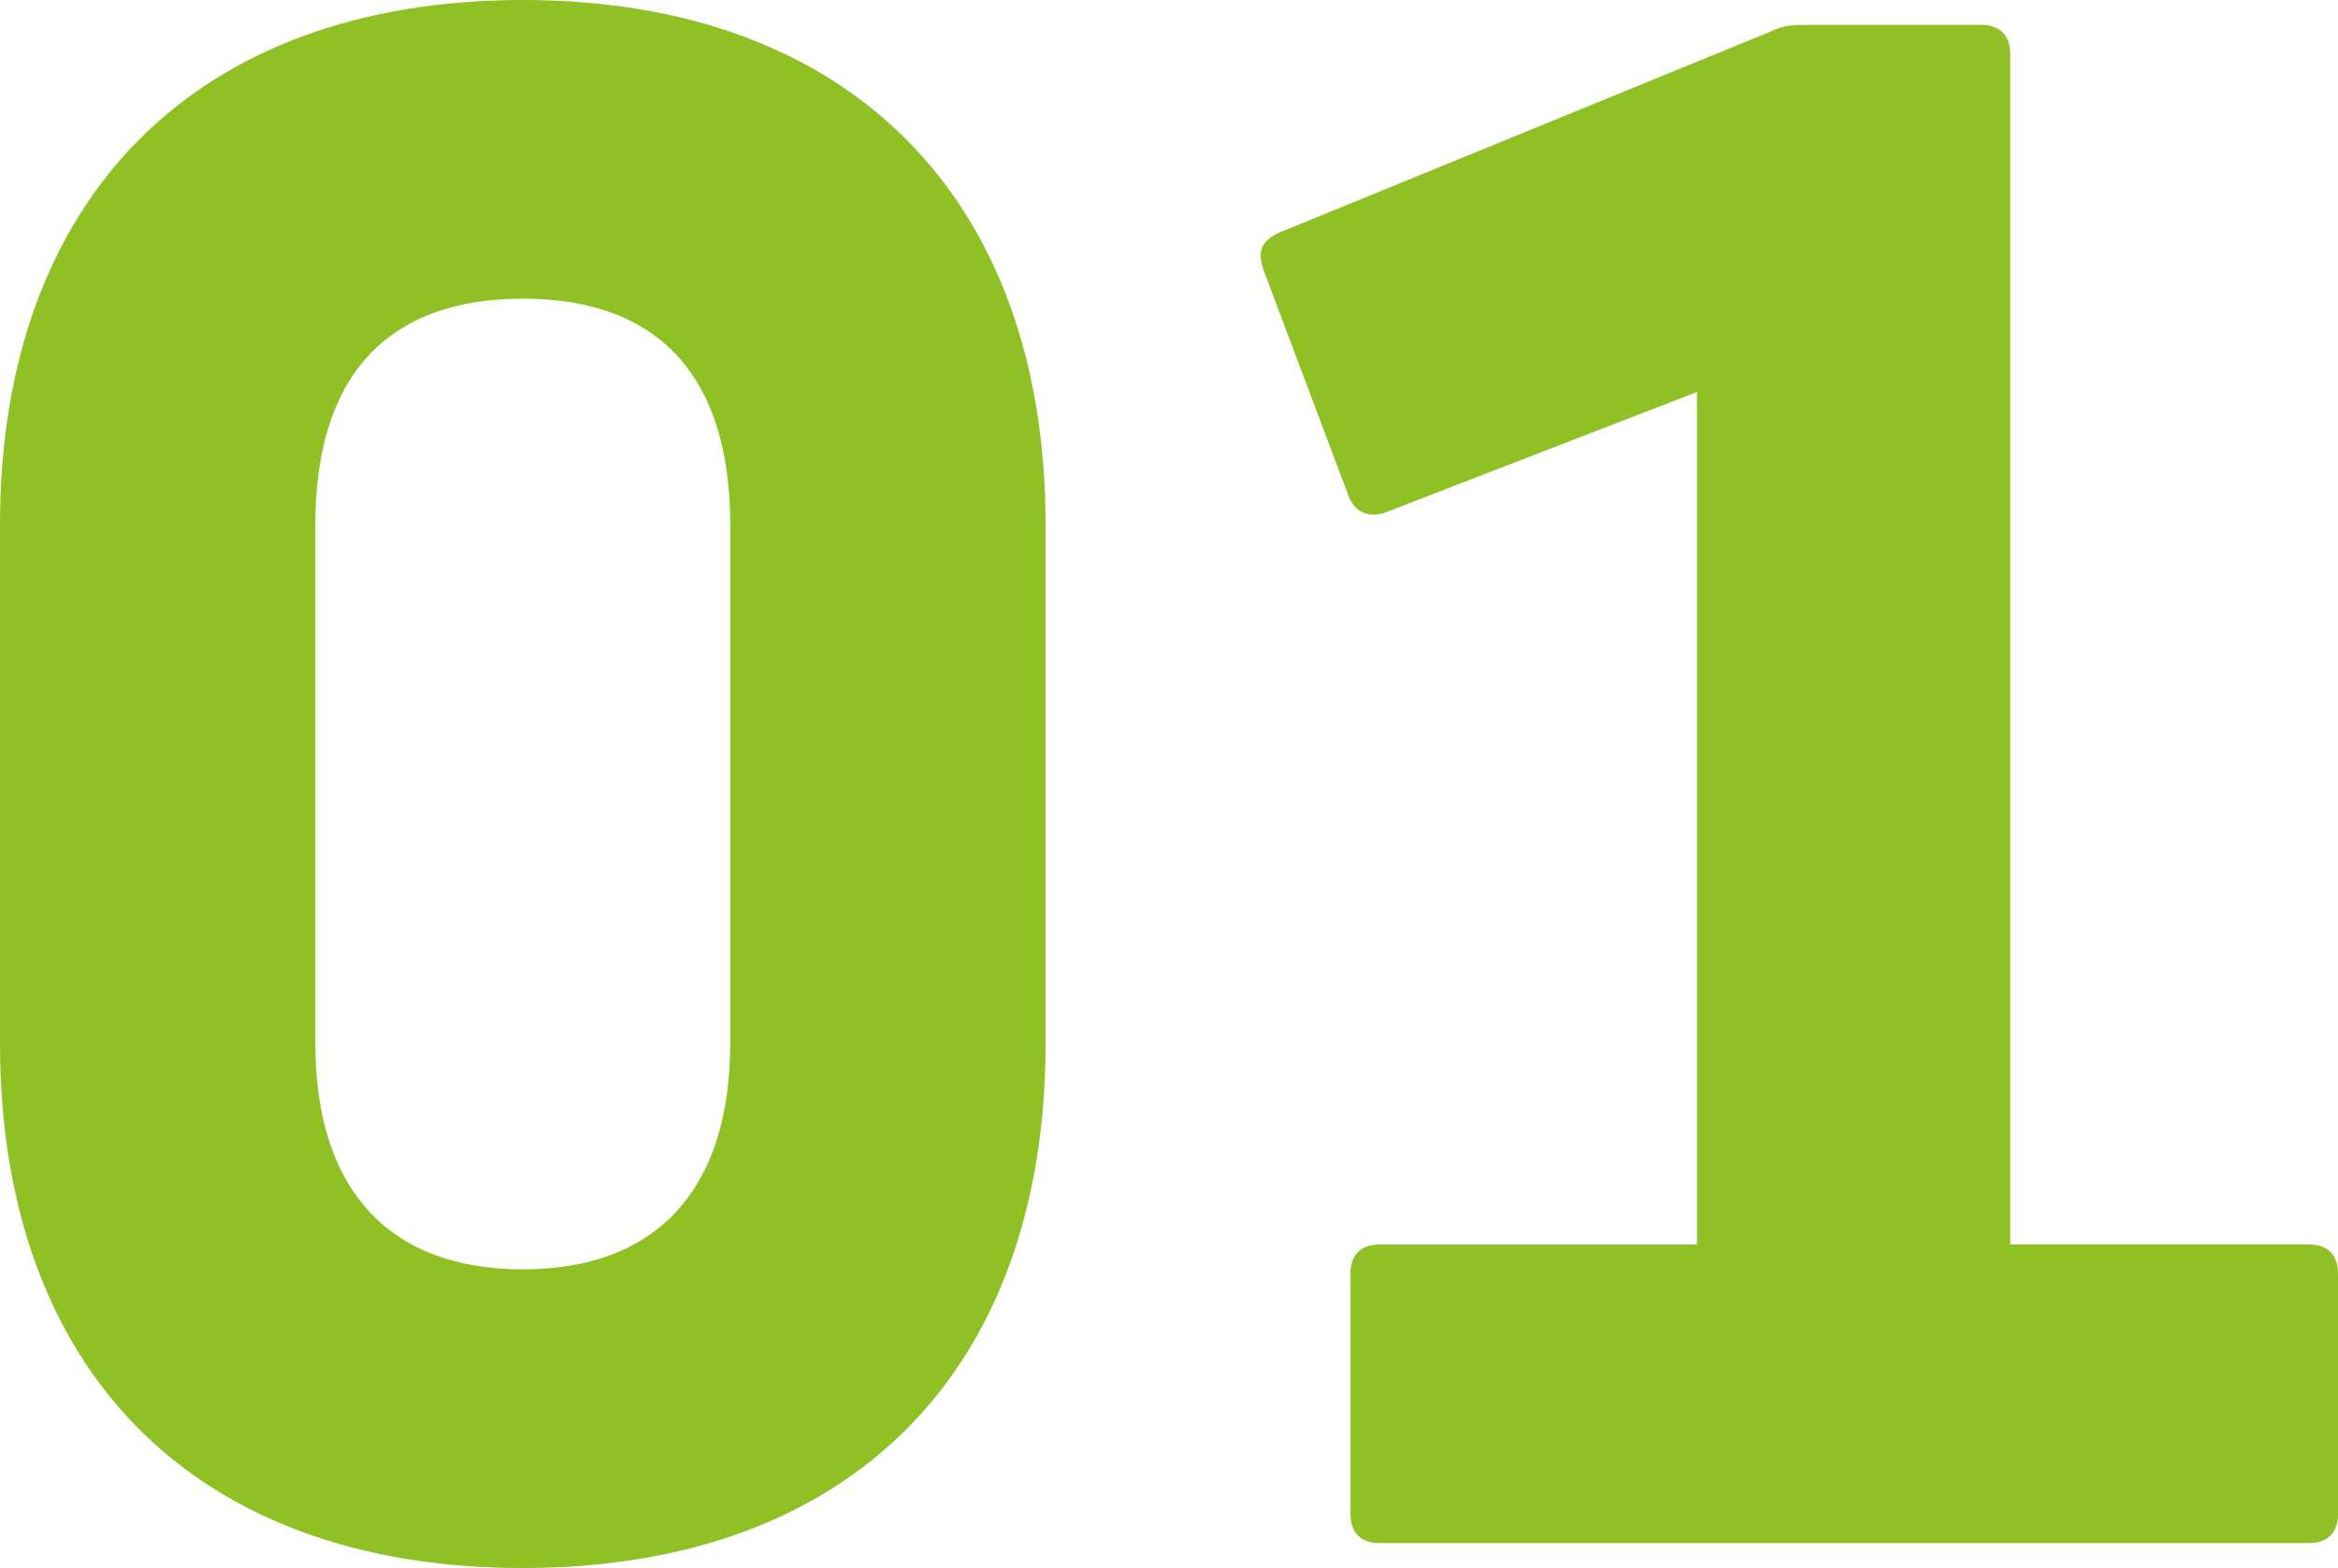
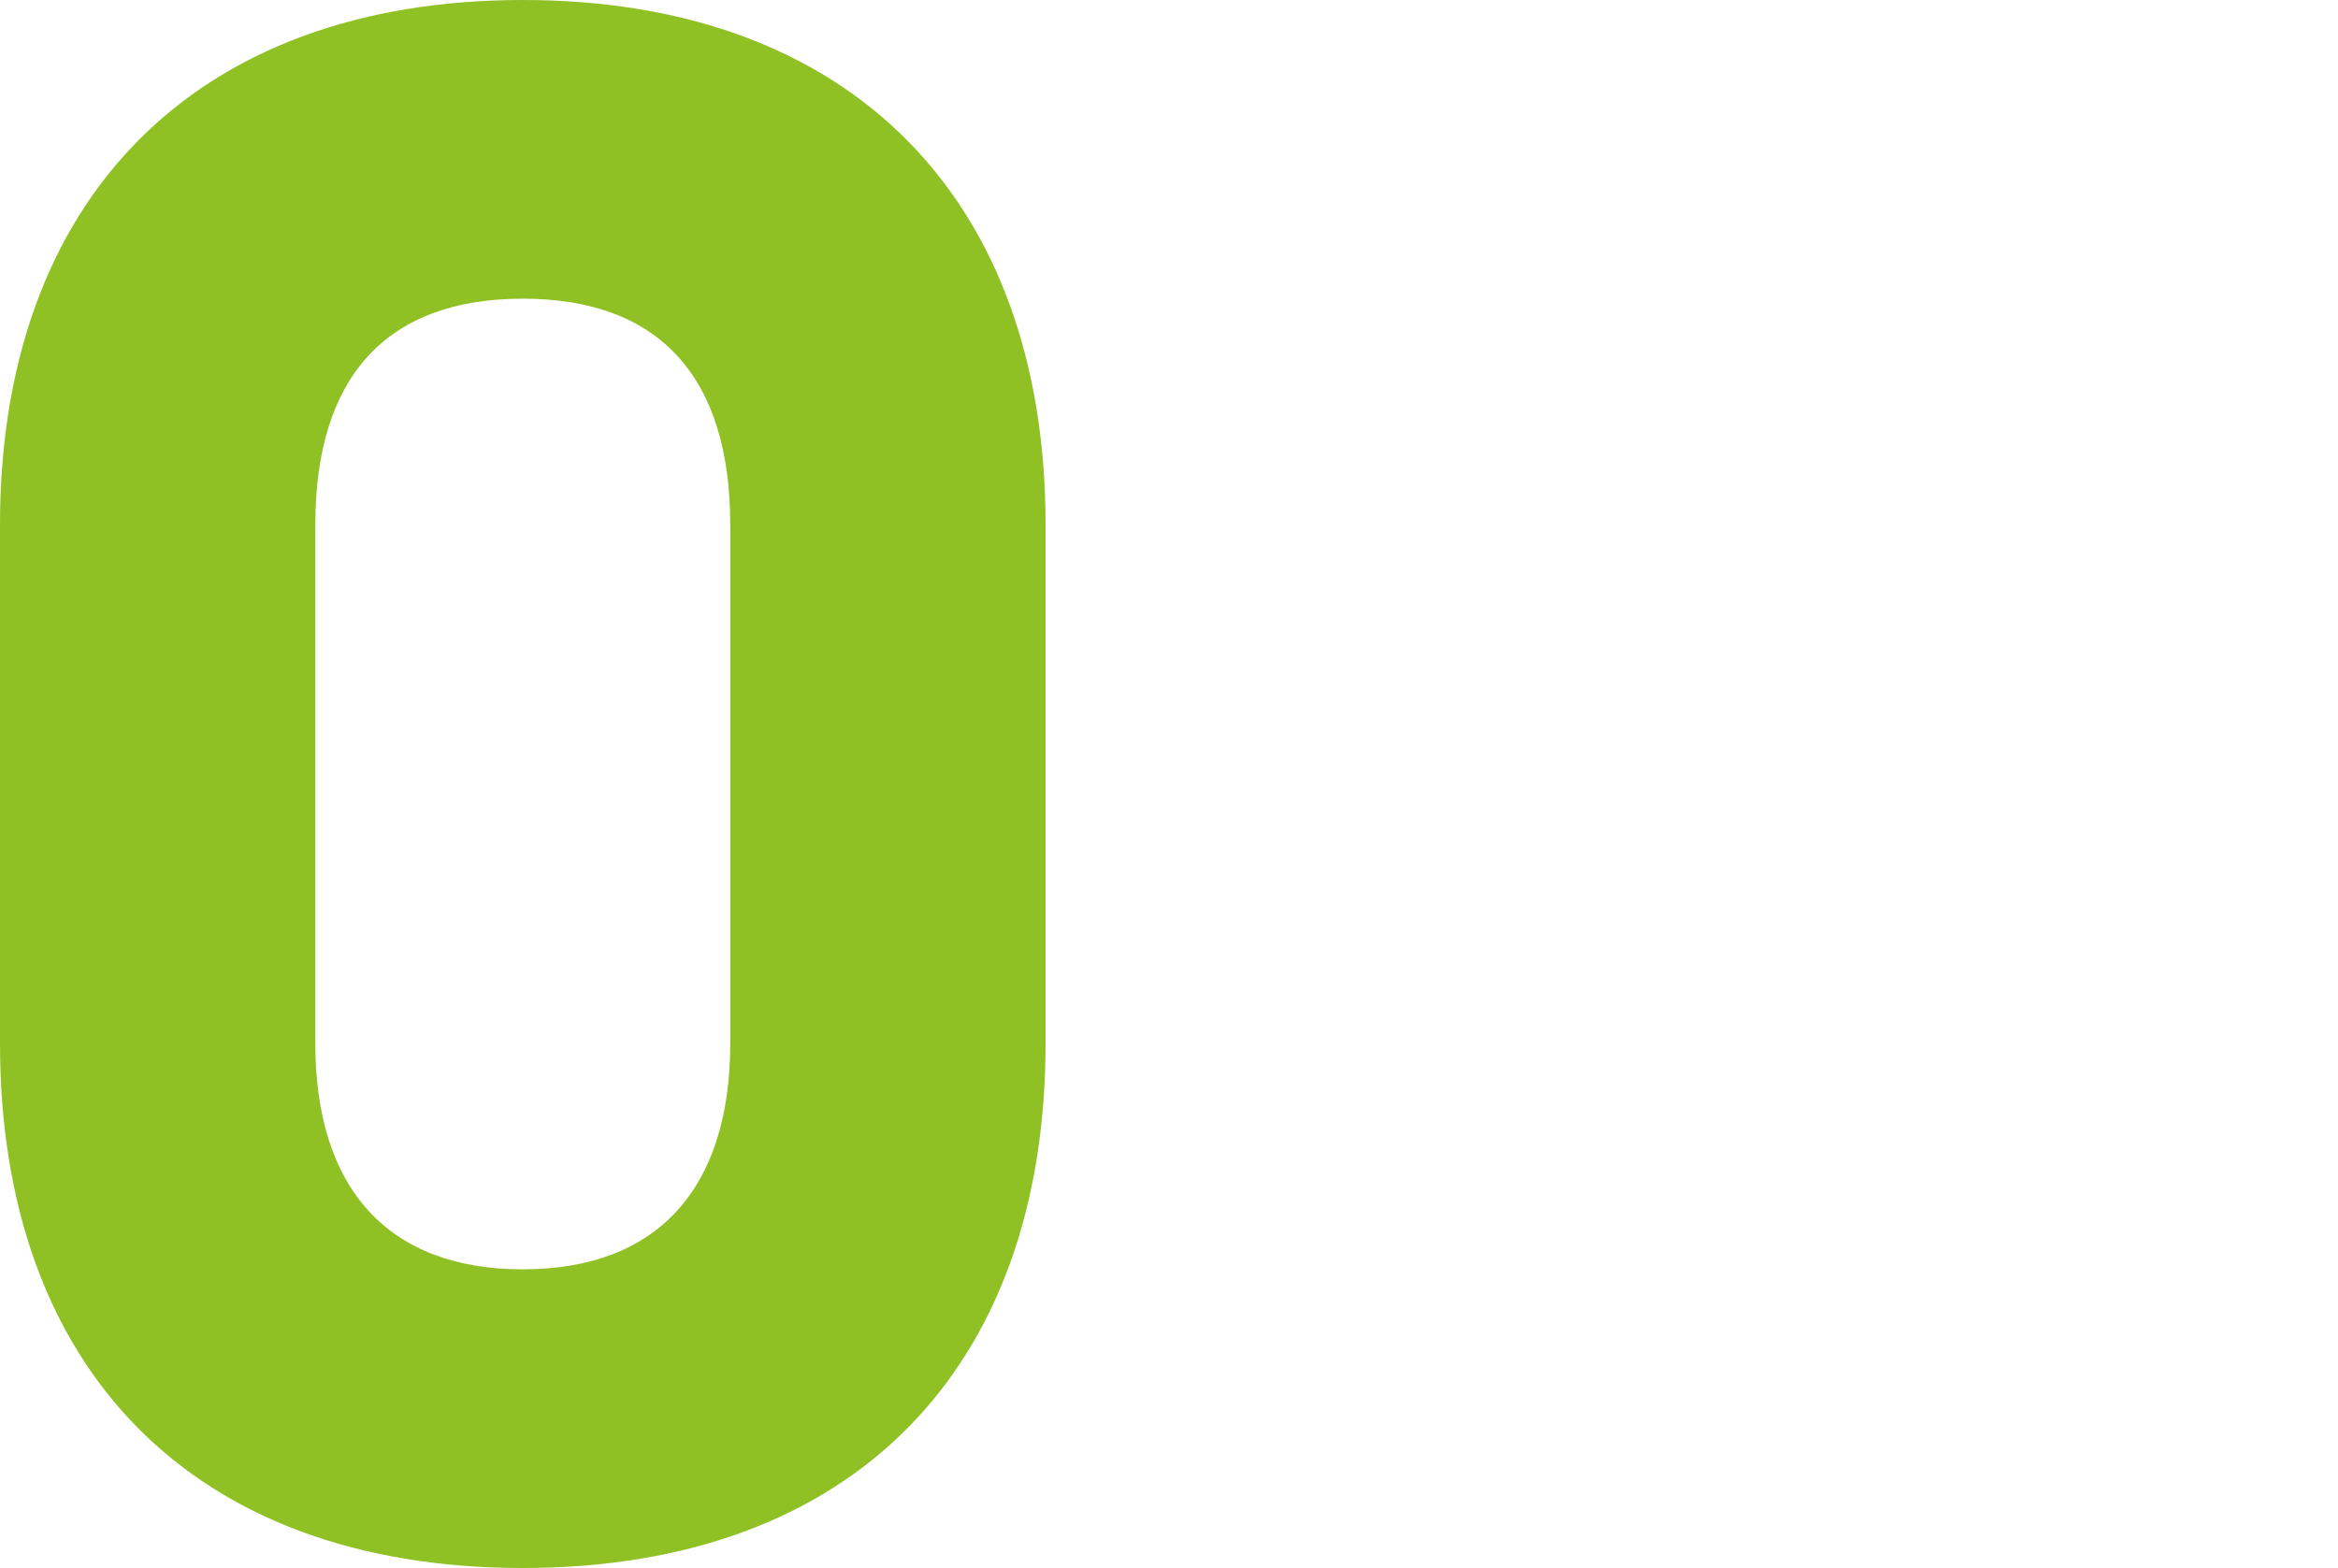
<svg xmlns="http://www.w3.org/2000/svg" id="_レイヤー_2" data-name="レイヤー 2" viewBox="0 0 33.81 22.68">
  <defs>
    <style>
      .cls-1 {
        fill: #8fc125;
      }
    </style>
  </defs>
  <g id="_レイアウト" data-name="レイアウト">
    <g>
      <path class="cls-1" d="m0,15.09v-7.5C0,2.88,2.82,0,7.56,0s7.56,2.88,7.56,7.59v7.5c0,4.71-2.79,7.59-7.56,7.59S0,19.8,0,15.09Zm7.56,3.27c1.95,0,3-1.17,3-3.27v-7.5c0-2.13-1.02-3.27-3-3.27s-3,1.14-3,3.27v7.5c0,2.1,1.05,3.27,3,3.27Z" />
-       <path class="cls-1" d="m19.53,21.9v-3.48c0-.27.15-.42.42-.42h4.59V5.67l-4.5,1.74c-.24.09-.45,0-.54-.24l-1.23-3.27c-.09-.27-.03-.42.24-.54L25.62.45c.18-.09.33-.09.51-.09h2.52c.27,0,.42.15.42.42v17.22h4.32c.27,0,.42.15.42.42v3.48c0,.27-.15.42-.42.42h-13.44c-.27,0-.42-.15-.42-.42Z" />
    </g>
  </g>
</svg>